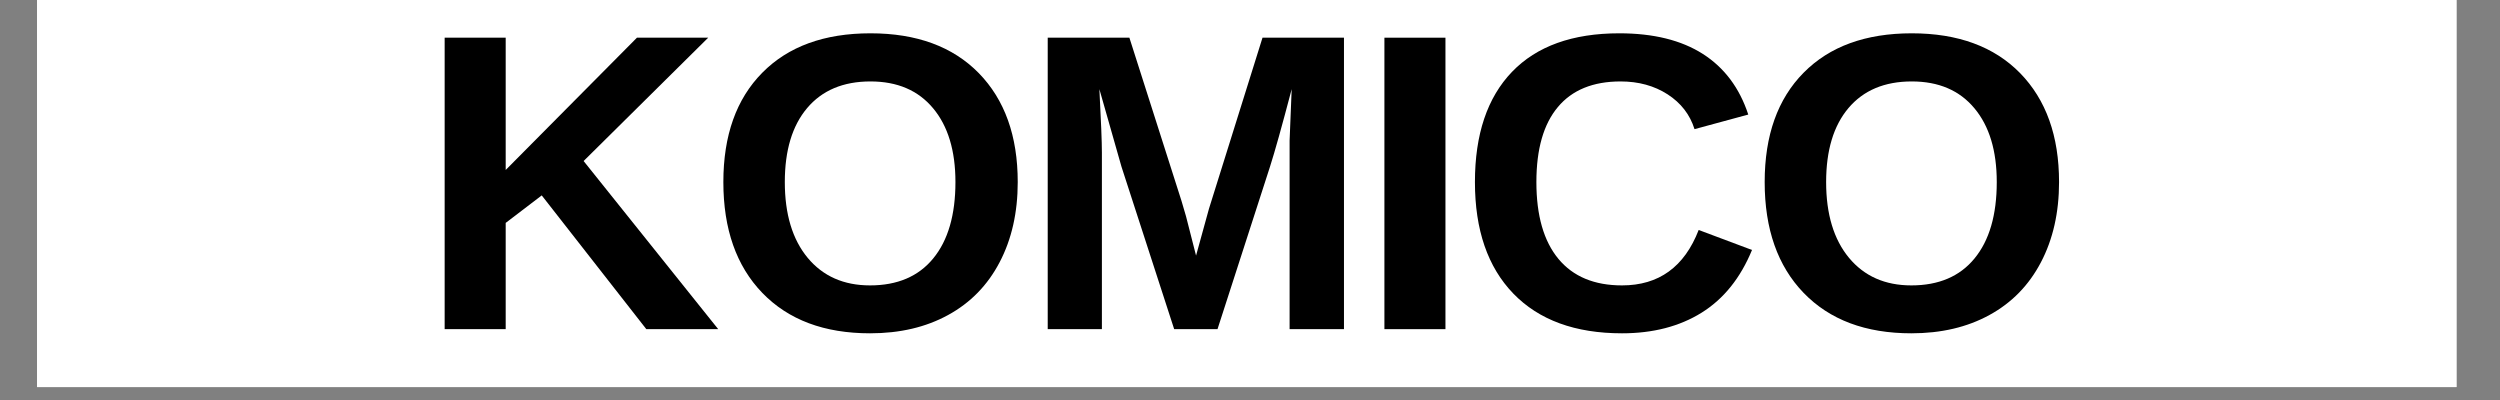
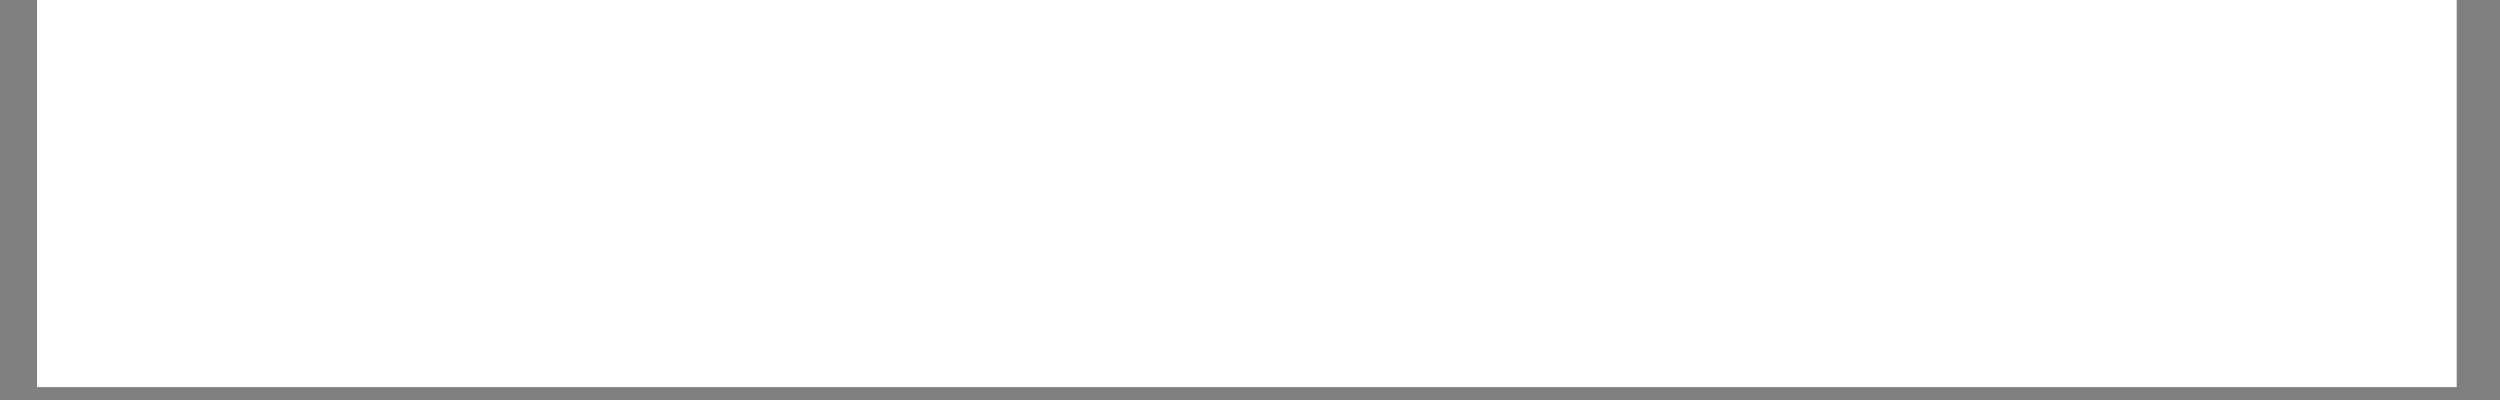
<svg xmlns="http://www.w3.org/2000/svg" version="1.0" preserveAspectRatio="xMidYMid meet" height="40" viewBox="0 0 187.5 30" zoomAndPan="magnify" width="250">
  <rect x="0" y="0" width="187.5" height="30" fill="#808080" stroke="none" />
  <defs>
    <g />
    <clipPath id="3901769d30">
      <path clip-rule="nonzero" d="M 2.781 0 L 184.234 0 L 184.234 29.031 L 2.781 29.031 Z M 2.781 0" />
    </clipPath>
    <clipPath id="81ae0a1037">
-       <path clip-rule="nonzero" d="M 30 0 L 157 0 L 157 29.031 L 30 29.031 Z M 30 0" />
+       <path clip-rule="nonzero" d="M 30 0 L 157 0 L 157 29.031 L 30 29.031 Z " />
    </clipPath>
    <clipPath id="8459212693">
-       <rect height="30" y="0" width="127" x="0" />
-     </clipPath>
+       </clipPath>
  </defs>
  <g clip-path="url(#3901769d30)">
    <path fill-rule="nonzero" fill-opacity="1" d="M 2.781 0 L 184.234 0 L 184.234 29.031 L 2.781 29.031 Z M 2.781 0" fill="#ffffff" />
    <path fill-rule="nonzero" fill-opacity="1" d="M 2.781 0 L 184.234 0 L 184.234 29.031 L 2.781 29.031 Z M 2.781 0" fill="#ffffff" />
  </g>
  <g clip-path="url(#81ae0a1037)">
    <g transform="matrix(1, 0, 0, 1, 30, 0)">
      <g clip-path="url(#8459212693)">
        <g fill-opacity="1" fill="#000000">
          <g transform="translate(1.224, 24.686)">
            <g>
              <path d="M 17.25 0 L 9.406 -10.031 L 6.703 -7.969 L 6.703 0 L 2.125 0 L 2.125 -21.859 L 6.703 -21.859 L 6.703 -11.938 L 16.547 -21.859 L 21.891 -21.859 L 12.547 -12.609 L 22.641 0 Z M 17.25 0" />
            </g>
          </g>
        </g>
        <g fill-opacity="1" fill="#000000">
          <g transform="translate(22.955, 24.686)">
            <g>
              <path d="M 23.375 -11.031 C 23.375 -8.75 22.922 -6.742 22.016 -5.016 C 21.117 -3.297 19.832 -1.977 18.156 -1.062 C 16.488 -0.145 14.535 0.312 12.297 0.312 C 8.867 0.312 6.176 -0.695 4.219 -2.719 C 2.27 -4.738 1.297 -7.508 1.297 -11.031 C 1.297 -14.531 2.27 -17.266 4.219 -19.234 C 6.164 -21.203 8.867 -22.188 12.328 -22.188 C 15.797 -22.188 18.504 -21.191 20.453 -19.203 C 22.398 -17.211 23.375 -14.488 23.375 -11.031 Z M 18.703 -11.031 C 18.703 -13.383 18.145 -15.227 17.031 -16.562 C 15.914 -17.906 14.348 -18.578 12.328 -18.578 C 10.285 -18.578 8.703 -17.91 7.578 -16.578 C 6.461 -15.254 5.906 -13.406 5.906 -11.031 C 5.906 -8.625 6.477 -6.727 7.625 -5.344 C 8.77 -3.969 10.328 -3.281 12.297 -3.281 C 14.348 -3.281 15.926 -3.953 17.031 -5.297 C 18.145 -6.648 18.703 -8.562 18.703 -11.031 Z M 18.703 -11.031" />
            </g>
          </g>
        </g>
        <g fill-opacity="1" fill="#000000">
          <g transform="translate(46.454, 24.686)">
            <g>
              <path d="M 20.266 0 L 20.266 -13.25 C 20.266 -13.551 20.266 -13.848 20.266 -14.141 C 20.273 -14.441 20.328 -15.727 20.422 -18 C 19.691 -15.219 19.148 -13.281 18.797 -12.188 L 14.859 0 L 11.609 0 L 7.656 -12.188 L 6 -18 C 6.125 -15.602 6.188 -14.02 6.188 -13.25 L 6.188 0 L 2.125 0 L 2.125 -21.859 L 8.25 -21.859 L 12.156 -9.625 L 12.5 -8.453 L 13.25 -5.516 L 14.219 -9.031 L 18.234 -21.859 L 24.344 -21.859 L 24.344 0 Z M 20.266 0" />
            </g>
          </g>
        </g>
        <g fill-opacity="1" fill="#000000">
          <g transform="translate(71.706, 24.686)">
            <g>
              <path d="M 2.125 0 L 2.125 -21.859 L 6.703 -21.859 L 6.703 0 Z M 2.125 0" />
            </g>
          </g>
        </g>
        <g fill-opacity="1" fill="#000000">
          <g transform="translate(79.323, 24.686)">
            <g>
              <path d="M 12.328 -3.281 C 15.086 -3.281 17.004 -4.664 18.078 -7.438 L 22.078 -5.938 C 21.211 -3.832 19.953 -2.266 18.297 -1.234 C 16.641 -0.203 14.648 0.312 12.328 0.312 C 8.816 0.312 6.098 -0.68 4.172 -2.672 C 2.254 -4.66 1.297 -7.445 1.297 -11.031 C 1.297 -14.613 2.223 -17.367 4.078 -19.297 C 5.93 -21.223 8.613 -22.188 12.125 -22.188 C 14.688 -22.188 16.773 -21.672 18.391 -20.641 C 20.004 -19.609 21.141 -18.094 21.797 -16.094 L 17.766 -15 C 17.422 -16.094 16.75 -16.961 15.75 -17.609 C 14.75 -18.254 13.57 -18.578 12.219 -18.578 C 10.156 -18.578 8.586 -17.938 7.516 -16.656 C 6.441 -15.375 5.906 -13.5 5.906 -11.031 C 5.906 -8.52 6.457 -6.598 7.562 -5.266 C 8.664 -3.941 10.254 -3.281 12.328 -3.281 Z M 12.328 -3.281" />
            </g>
          </g>
        </g>
        <g fill-opacity="1" fill="#000000">
          <g transform="translate(101.054, 24.686)">
            <g>
              <path d="M 23.375 -11.031 C 23.375 -8.75 22.922 -6.742 22.016 -5.016 C 21.117 -3.297 19.832 -1.977 18.156 -1.062 C 16.488 -0.145 14.535 0.312 12.297 0.312 C 8.867 0.312 6.176 -0.695 4.219 -2.719 C 2.27 -4.738 1.297 -7.508 1.297 -11.031 C 1.297 -14.531 2.27 -17.266 4.219 -19.234 C 6.164 -21.203 8.867 -22.188 12.328 -22.188 C 15.797 -22.188 18.504 -21.191 20.453 -19.203 C 22.398 -17.211 23.375 -14.488 23.375 -11.031 Z M 18.703 -11.031 C 18.703 -13.383 18.145 -15.227 17.031 -16.562 C 15.914 -17.906 14.348 -18.578 12.328 -18.578 C 10.285 -18.578 8.703 -17.91 7.578 -16.578 C 6.461 -15.254 5.906 -13.406 5.906 -11.031 C 5.906 -8.625 6.477 -6.727 7.625 -5.344 C 8.77 -3.969 10.328 -3.281 12.297 -3.281 C 14.348 -3.281 15.926 -3.953 17.031 -5.297 C 18.145 -6.648 18.703 -8.562 18.703 -11.031 Z M 18.703 -11.031" />
            </g>
          </g>
        </g>
      </g>
    </g>
  </g>
</svg>